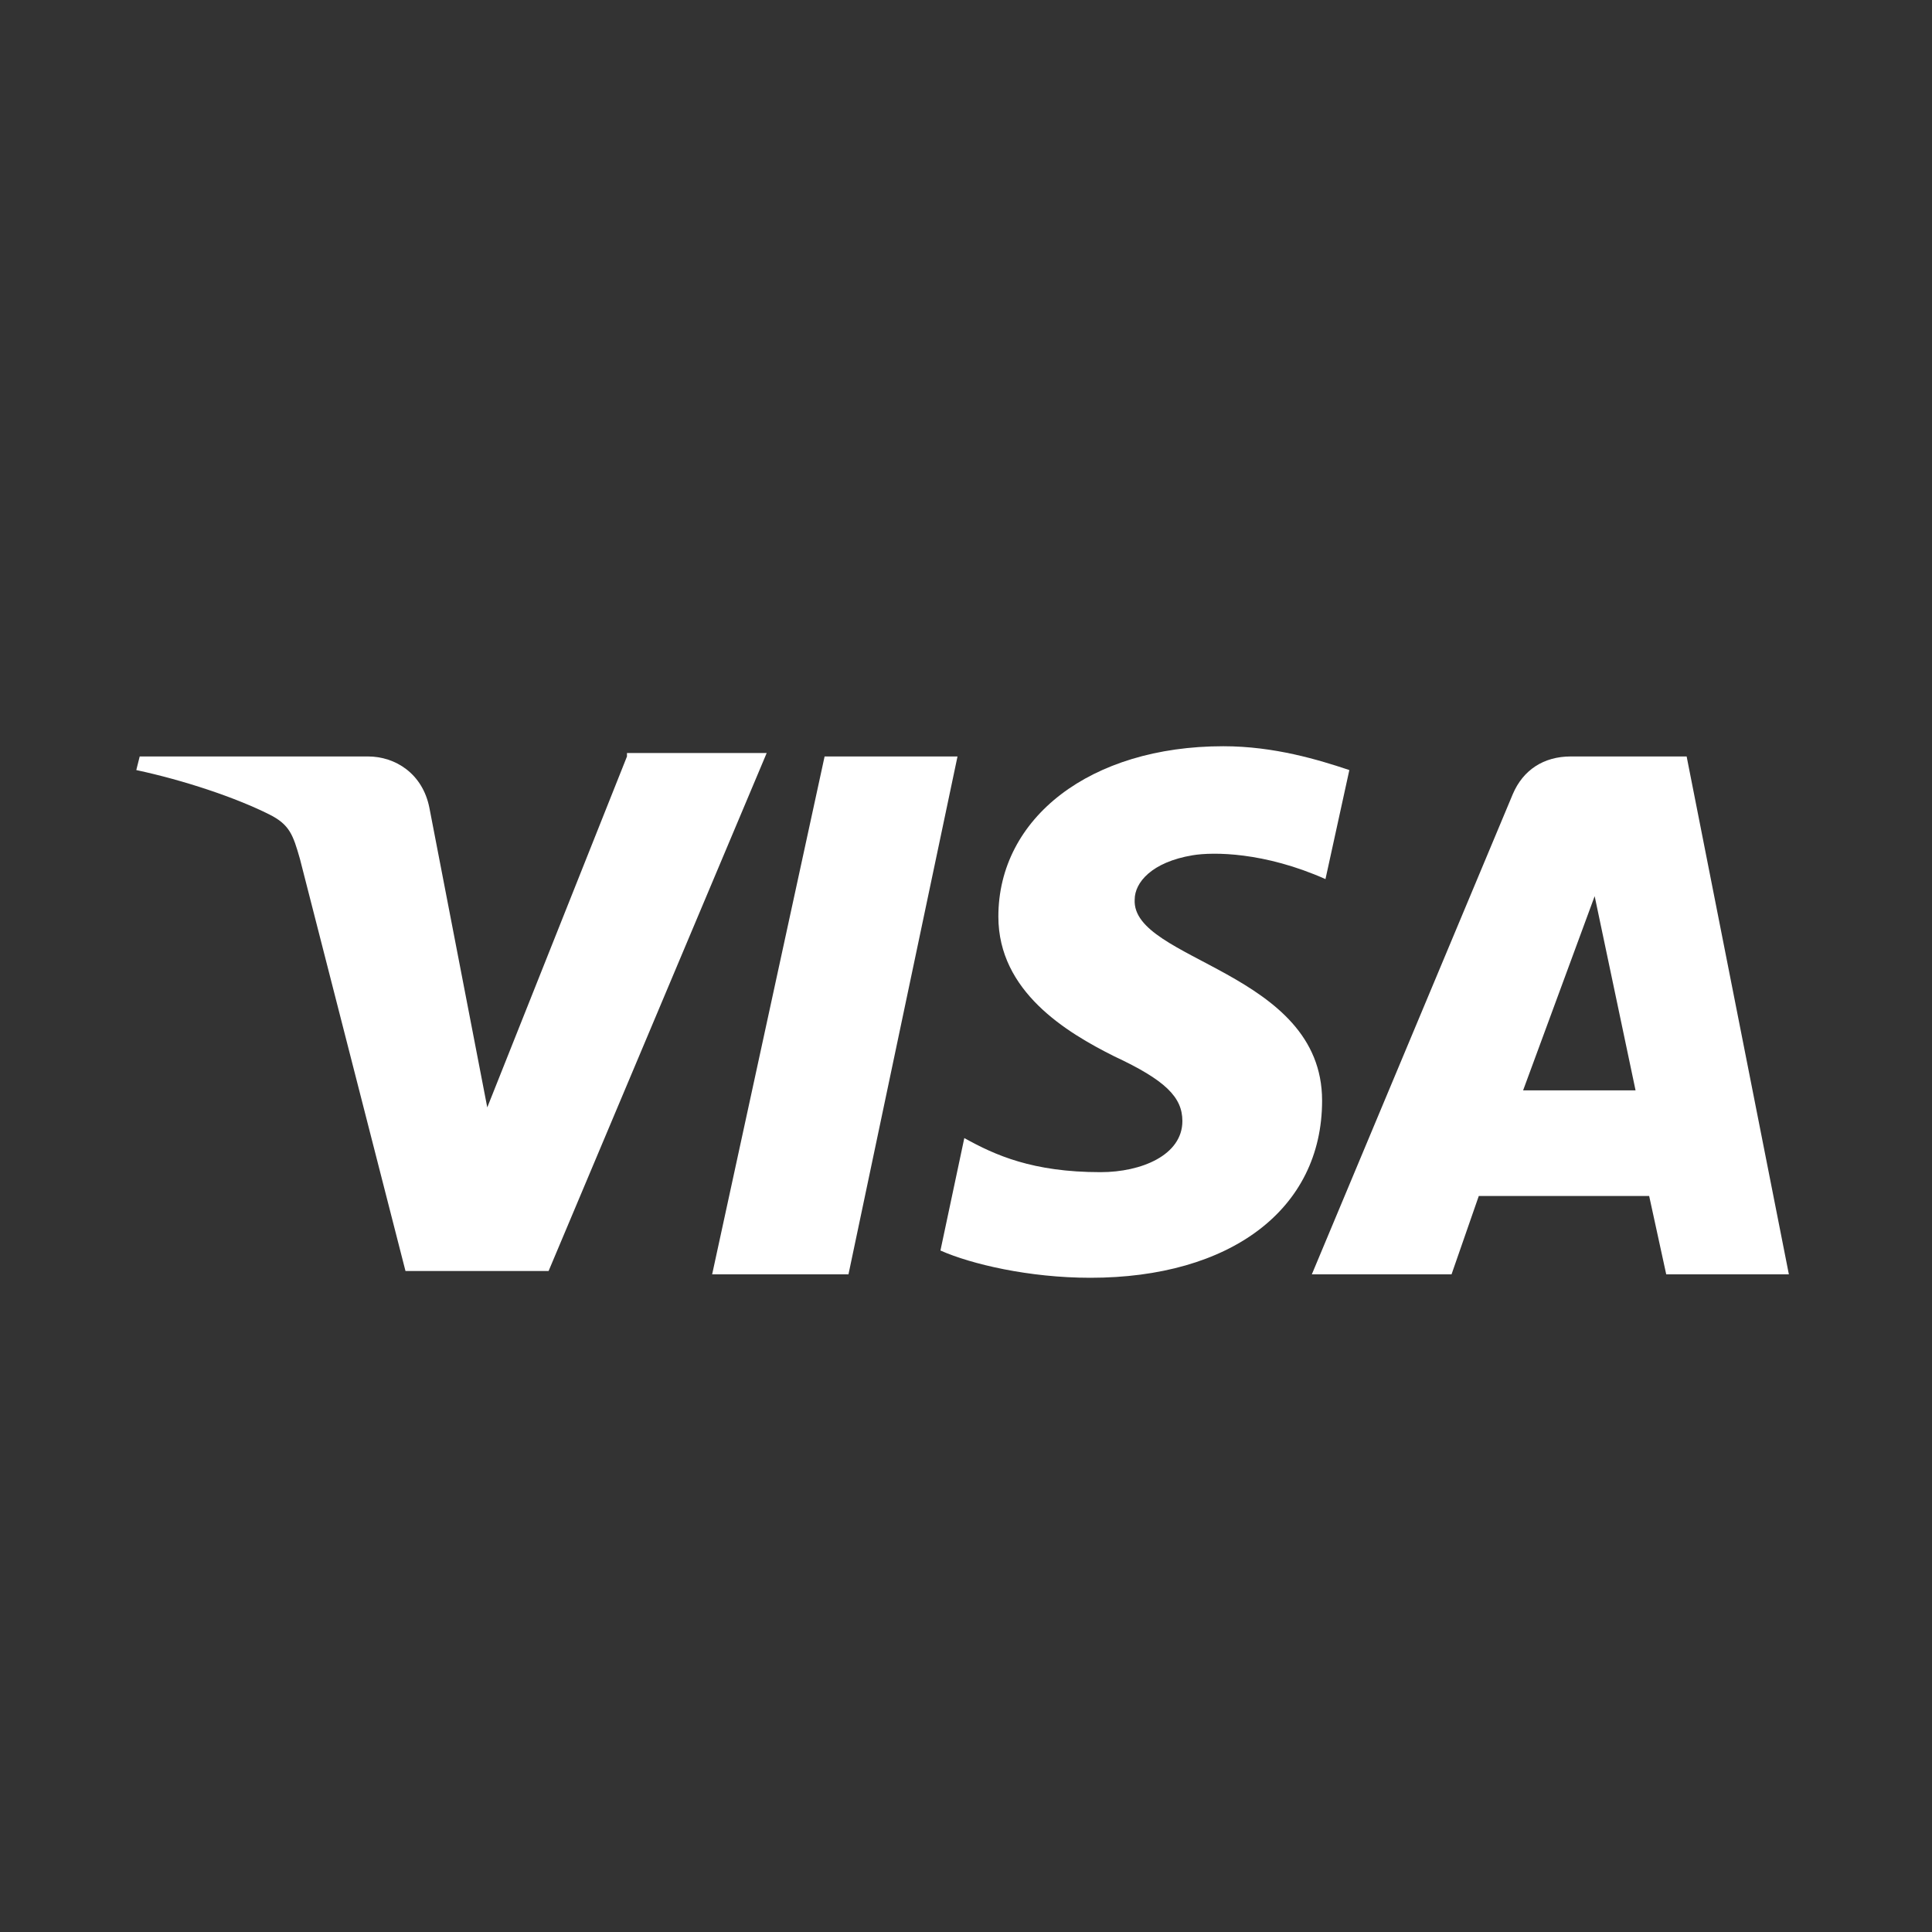
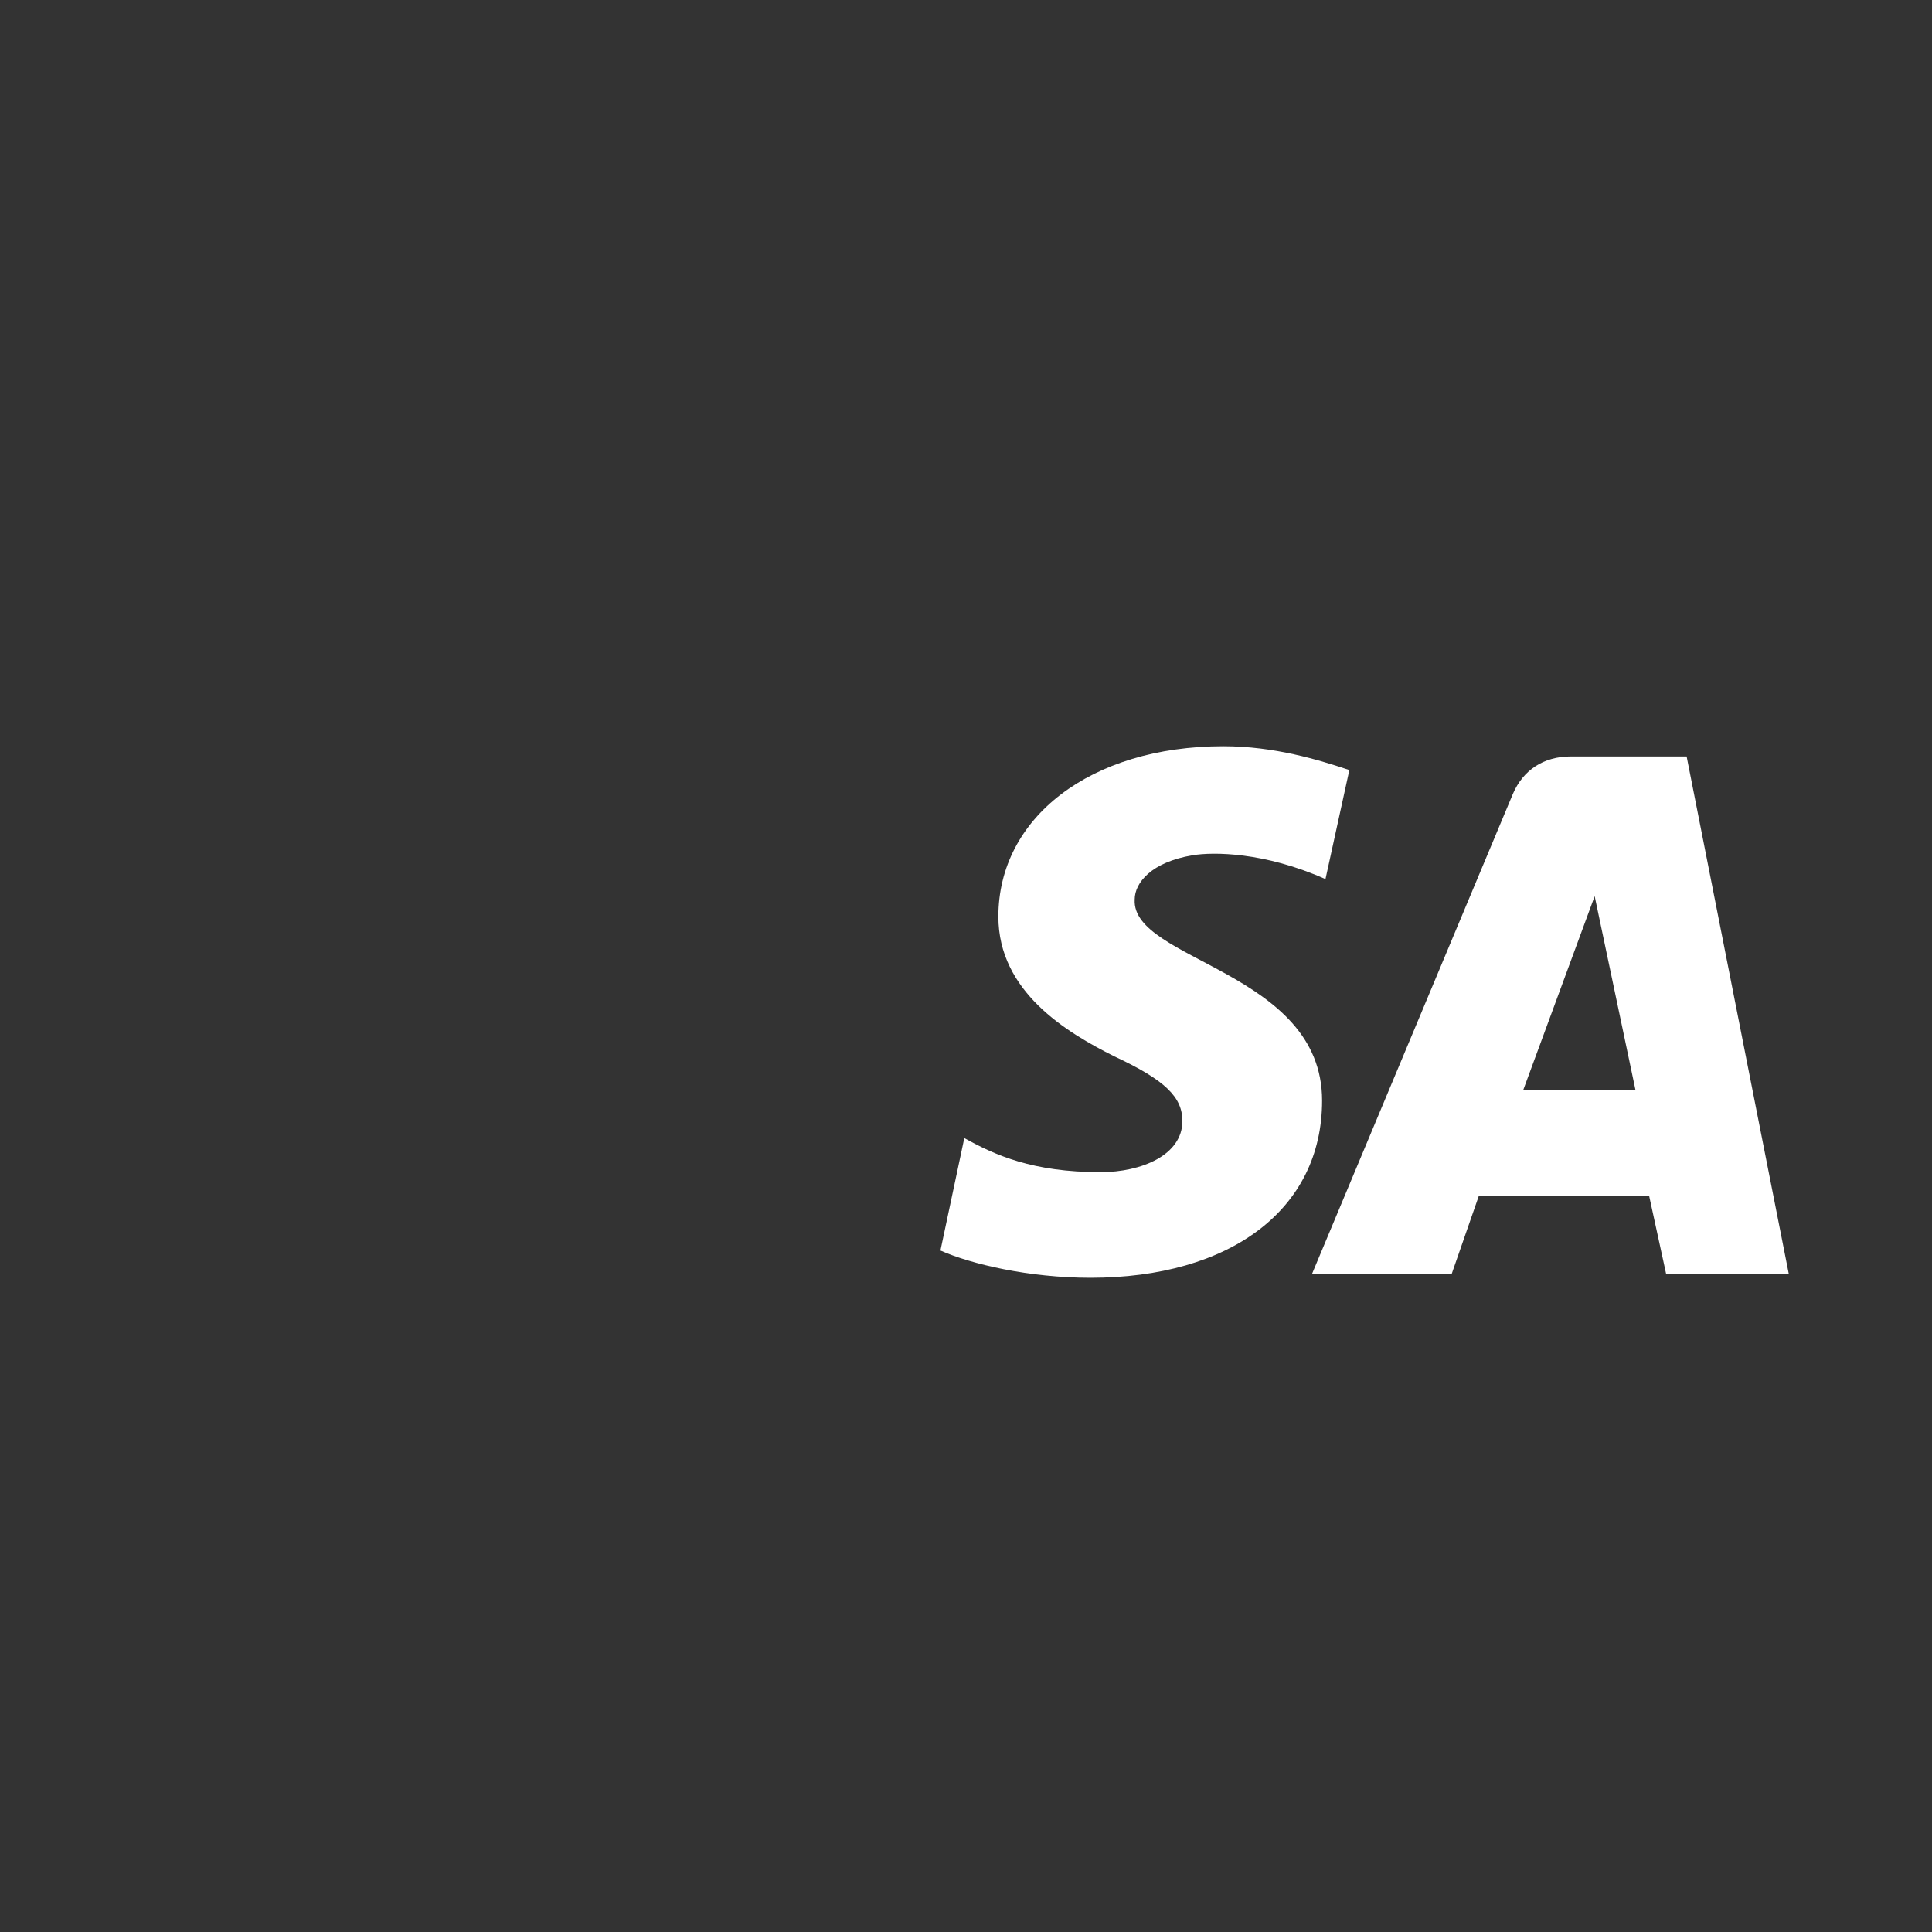
<svg xmlns="http://www.w3.org/2000/svg" width="48" height="48" viewBox="0 0 48 48" fill="none">
  <rect x="0" y="0" width="48" height="48" fill="#333333" stroke="none" />
-   <path d="M20.487 18.794L17.693 31.661H21.08L23.789 18.794H20.487Z" fill="white" />
-   <path d="M15.577 18.794L12.106 27.513L10.667 20.064C10.497 19.217 9.82 18.794 9.143 18.794H3.471L3.386 19.132C4.571 19.386 5.841 19.81 6.688 20.233C7.196 20.487 7.28 20.741 7.45 21.333L10.074 31.577H13.63L19.048 18.709H15.577V18.794Z" fill="white" />
  <path d="M41.904 18.794H39.026C38.349 18.794 37.841 19.132 37.587 19.725L32.592 31.661H36.063L36.74 29.714H40.973L41.397 31.661H44.444L41.904 18.794ZM37.841 27.09L39.619 22.265L40.635 27.09H37.841Z" fill="white" />
  <path d="M28.191 22.349C28.191 21.926 28.614 21.418 29.63 21.249C30.138 21.164 31.408 21.164 32.931 21.841L33.524 19.132C32.762 18.878 31.662 18.54 30.392 18.54C27.09 18.54 24.804 20.318 24.804 22.773C24.804 24.635 26.497 25.651 27.683 26.244C28.953 26.836 29.376 27.259 29.376 27.852C29.376 28.698 28.36 29.122 27.344 29.122C25.651 29.122 24.72 28.698 23.958 28.275L23.365 31.069C24.127 31.407 25.566 31.746 27.09 31.746C30.561 31.746 32.847 30.053 32.847 27.344C32.847 24.127 28.106 23.873 28.191 22.349Z" fill="white" />
</svg>